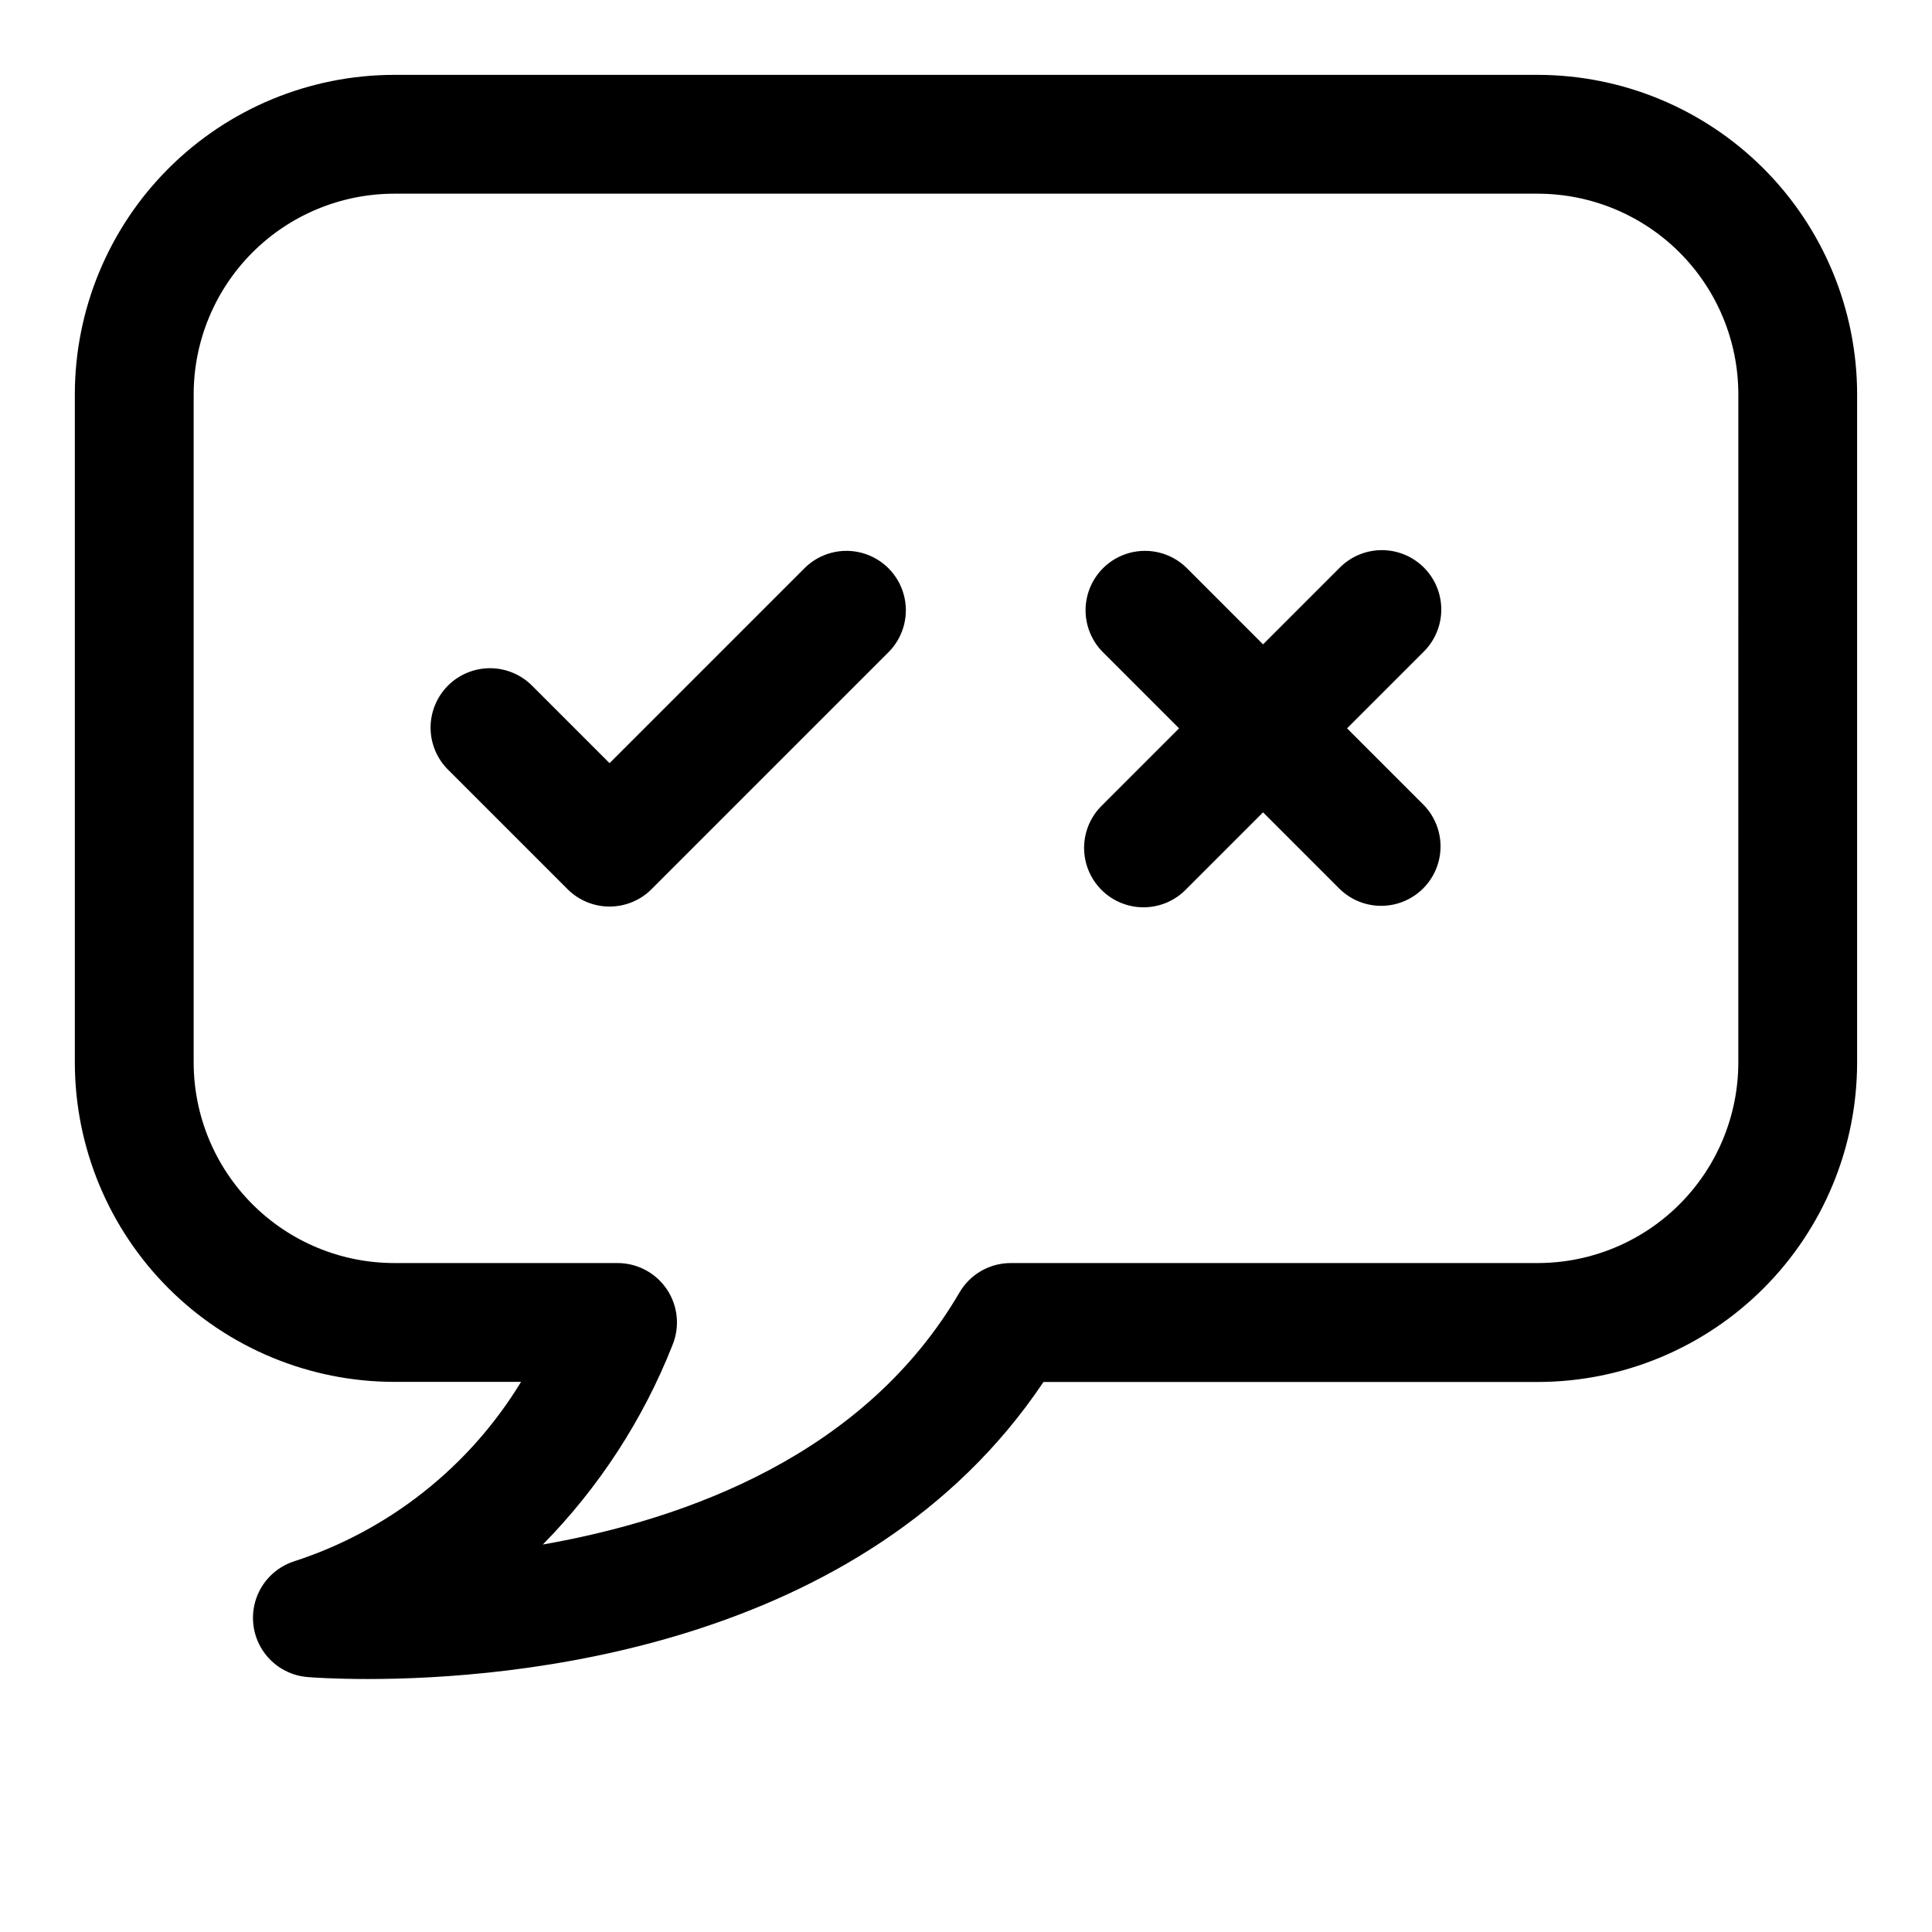
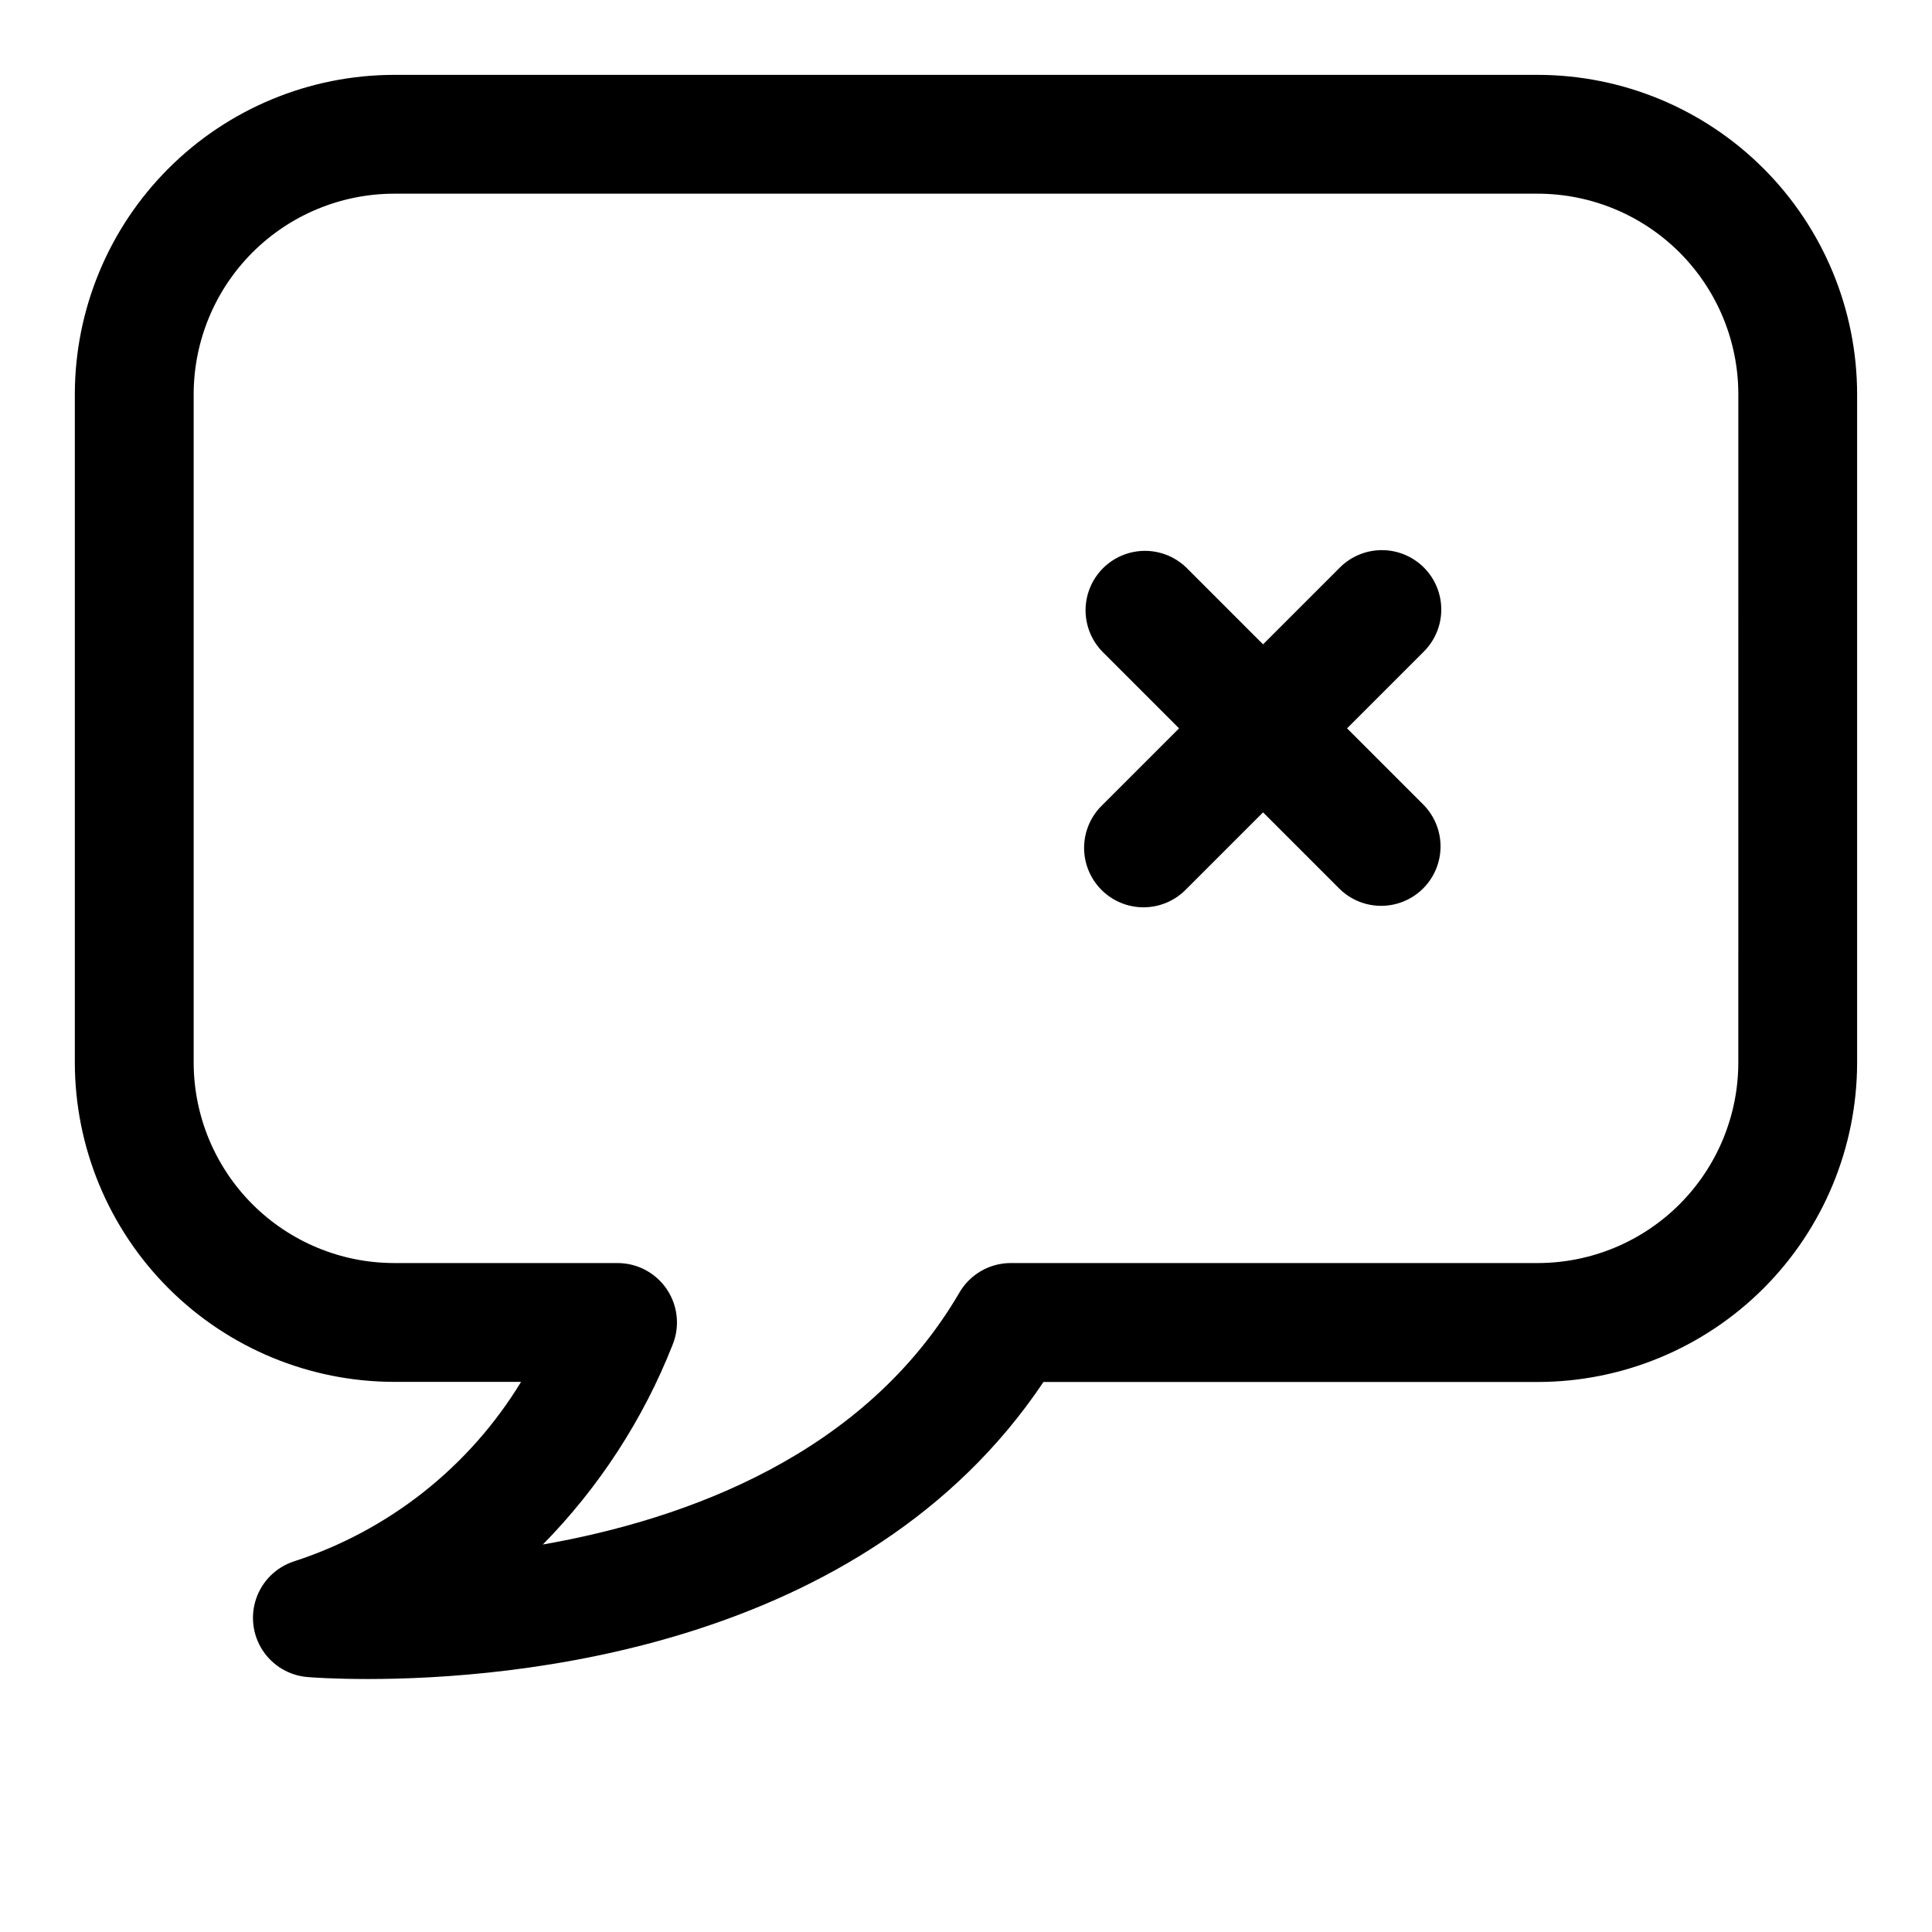
<svg xmlns="http://www.w3.org/2000/svg" fill="#000000" width="800px" height="800px" version="1.1" viewBox="144 144 512 512">
  <g>
    <path d="m551.55 163.84h-303.11c-22.43 0.027-43.938 8.949-59.797 24.812-15.863 15.859-24.785 37.367-24.812 59.797v177.15c0.027 22.434 8.949 43.938 24.812 59.801 15.859 15.859 37.367 24.785 59.797 24.809h33.645c-13.727 22.574-35.109 39.465-60.25 47.594-4.633 1.535-8.293 5.129-9.906 9.73-1.617 4.606-1.008 9.699 1.648 13.789 2.66 4.094 7.062 6.723 11.926 7.117 1.102 0.094 6.91 0.52 15.996 0.52 37.629 0 131.37-7.559 179.03-78.719h131.02-0.004c22.438-0.023 43.949-8.953 59.812-24.82 15.859-15.867 24.777-37.383 24.797-59.82v-177.15c-0.027-22.43-8.949-43.938-24.809-59.797-15.863-15.863-37.367-24.785-59.801-24.812zm53.121 261.76c-0.016 14.082-5.621 27.586-15.578 37.543-9.957 9.961-23.461 15.562-37.543 15.578h-139.73c-5.609 0.016-10.785 3.016-13.59 7.871-25.031 42.824-72.094 60-110.38 66.723h0.004c14.883-15.137 26.574-33.117 34.367-52.867 1.996-4.859 1.438-10.395-1.488-14.754-2.93-4.363-7.836-6.977-13.09-6.973h-59.199c-14.082-0.016-27.586-5.617-37.543-15.578-9.957-9.957-15.559-23.461-15.578-37.543v-177.15c0.02-14.082 5.621-27.586 15.578-37.543 9.957-9.957 23.461-15.559 37.543-15.578h303.11c14.082 0.02 27.586 5.621 37.543 15.578 9.957 9.957 15.562 23.461 15.578 37.543z" />
-     <path d="m357.38 294.4-51.844 51.848-20.359-20.359c-2.934-3.035-6.965-4.769-11.188-4.805-4.223-0.039-8.281 1.625-11.27 4.609-2.984 2.988-4.644 7.047-4.609 11.27s1.77 8.254 4.805 11.188l31.488 31.488c2.953 2.953 6.957 4.609 11.133 4.609 4.172 0 8.176-1.656 11.129-4.609l62.977-62.977c3.863-3.996 5.332-9.738 3.859-15.098-1.469-5.363-5.66-9.551-11.02-11.023-5.363-1.469-11.102-0.004-15.102 3.859z" />
    <path d="m521.34 294.4c-2.949-2.949-6.953-4.609-11.129-4.609s-8.18 1.66-11.133 4.609l-20.355 20.359-20.355-20.359c-4-3.863-9.738-5.328-15.102-3.859-5.363 1.473-9.551 5.66-11.02 11.023-1.473 5.359-0.004 11.102 3.859 15.098l20.355 20.359-20.355 20.355c-3.039 2.934-4.769 6.965-4.809 11.188-0.035 4.223 1.625 8.285 4.613 11.27 2.984 2.988 7.043 4.648 11.27 4.613 4.223-0.039 8.254-1.77 11.188-4.809l20.355-20.355 20.355 20.355c4 3.863 9.738 5.332 15.102 3.859 5.363-1.469 9.551-5.66 11.02-11.02 1.473-5.363 0.004-11.102-3.859-15.102l-20.355-20.355 20.355-20.355v-0.004c2.953-2.953 4.613-6.957 4.613-11.129 0-4.176-1.66-8.18-4.613-11.133z" />
  </g>
</svg>